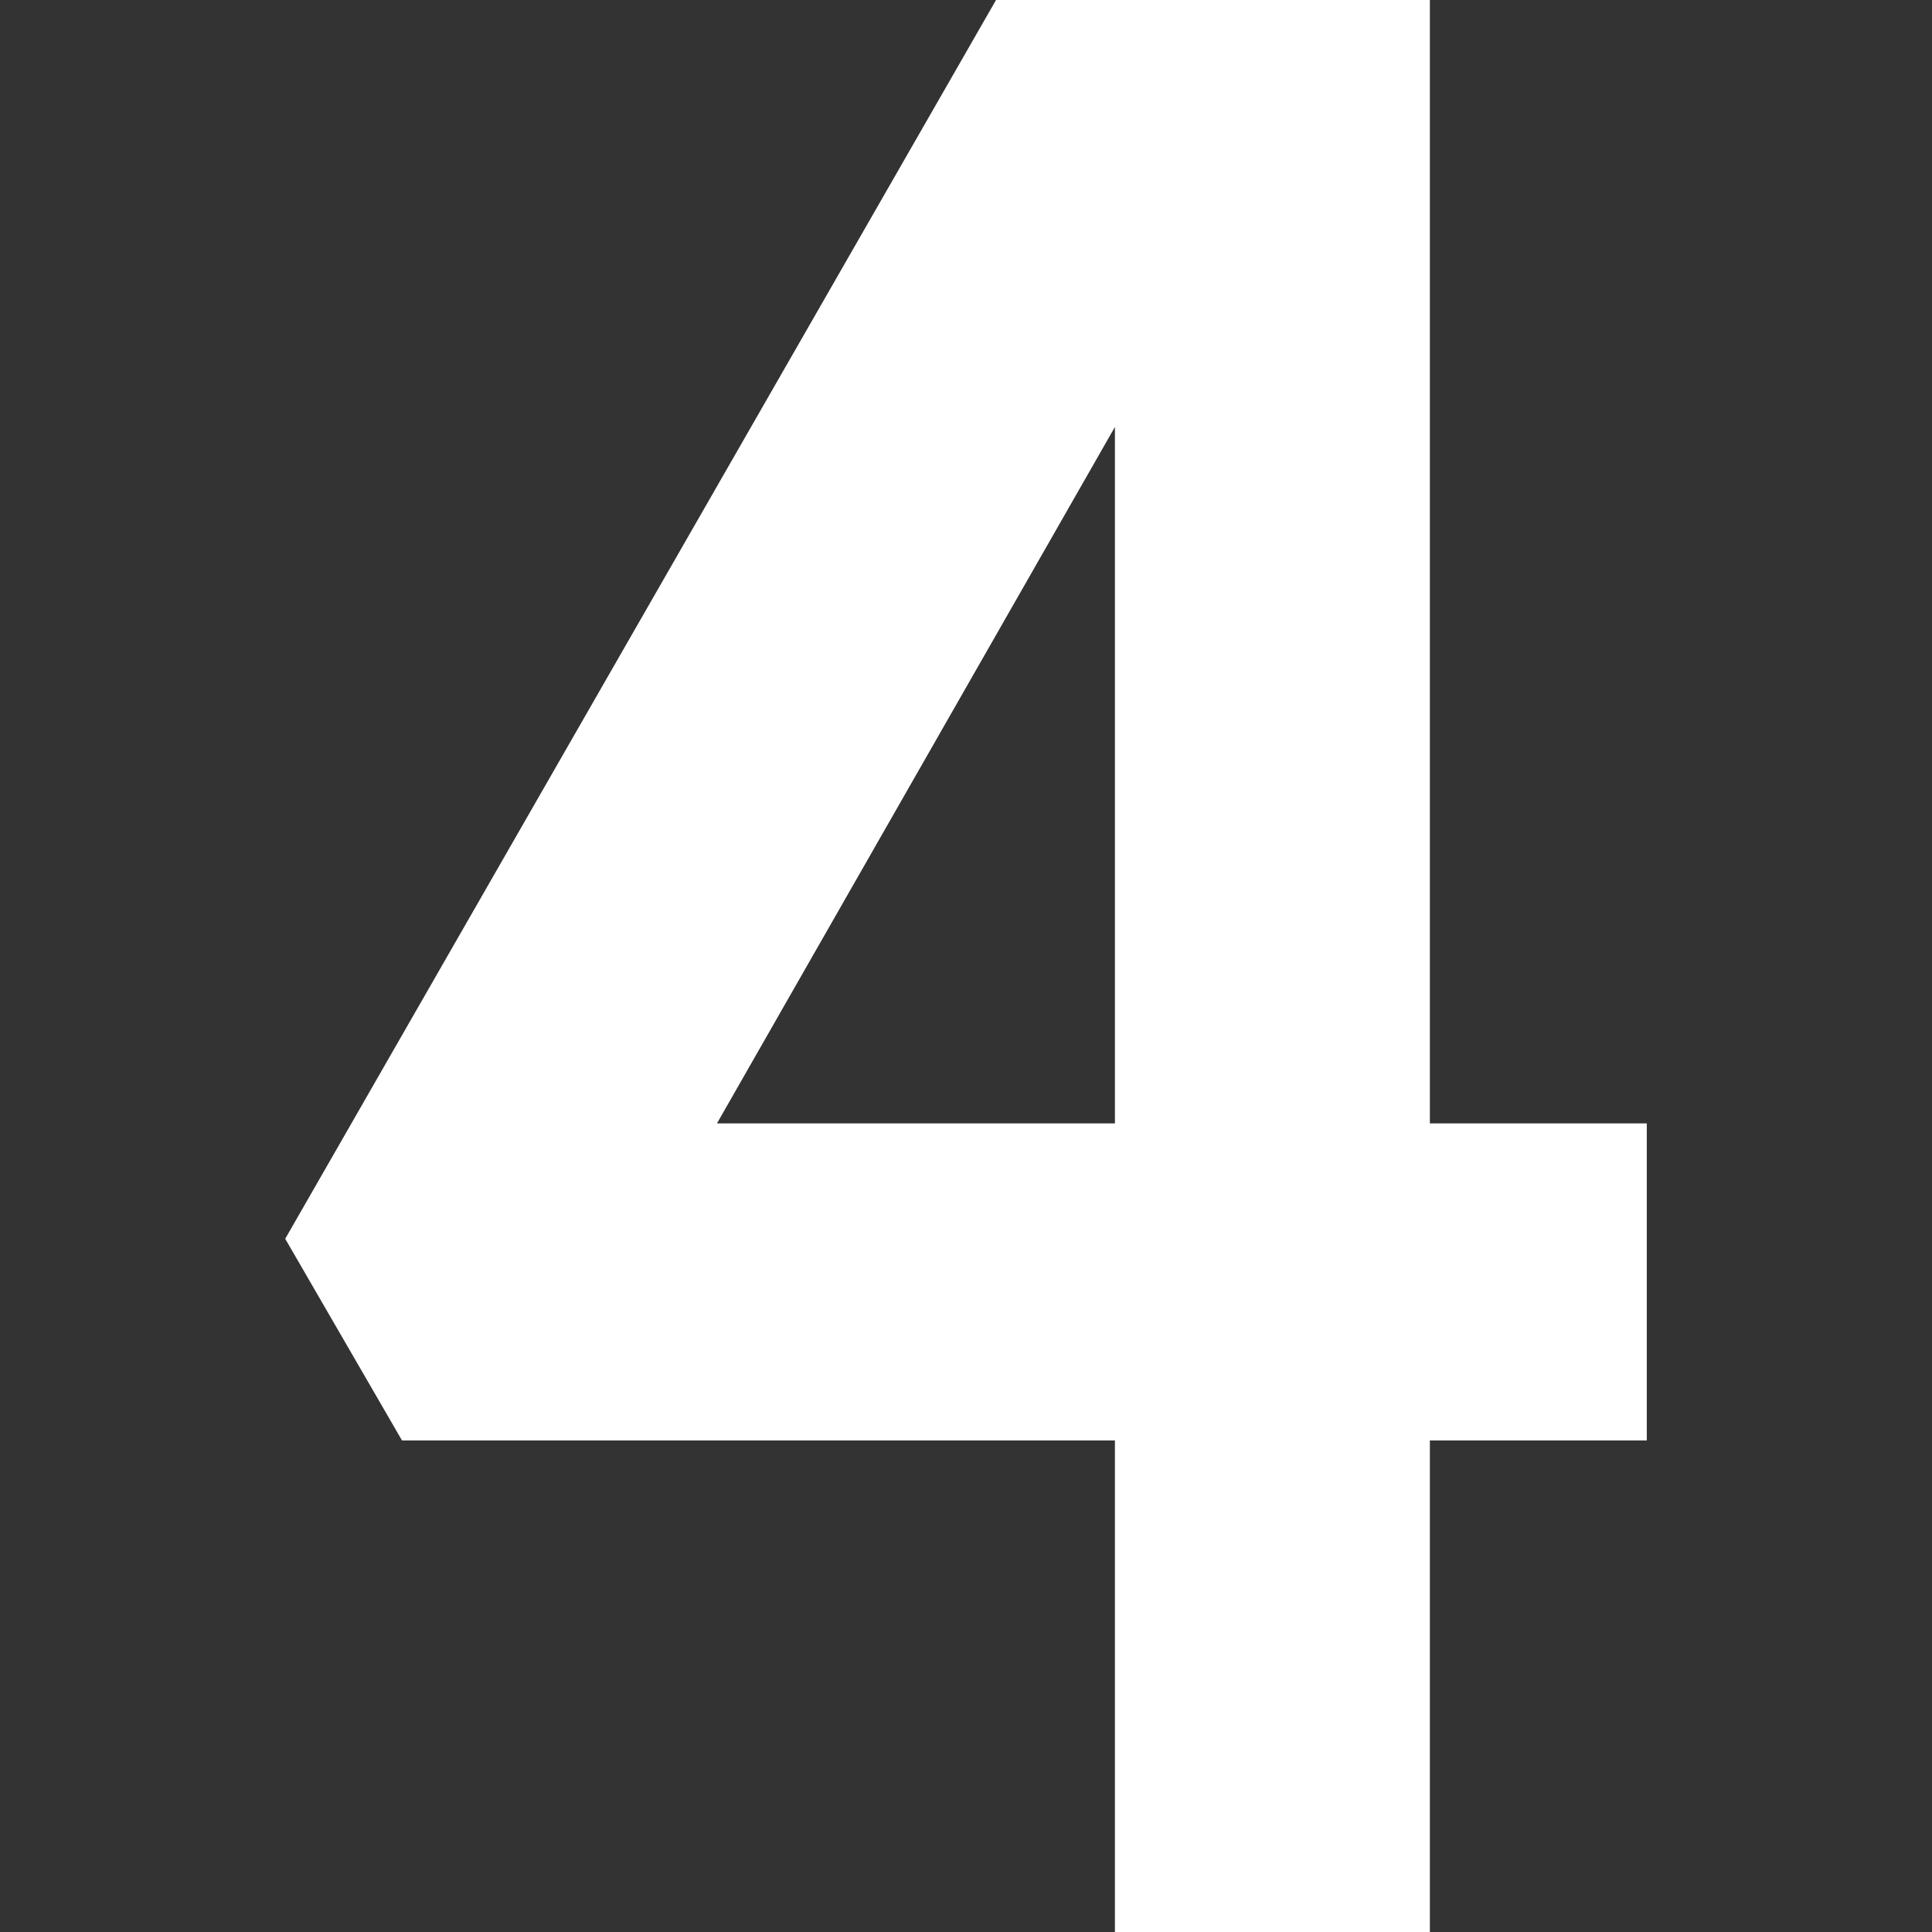
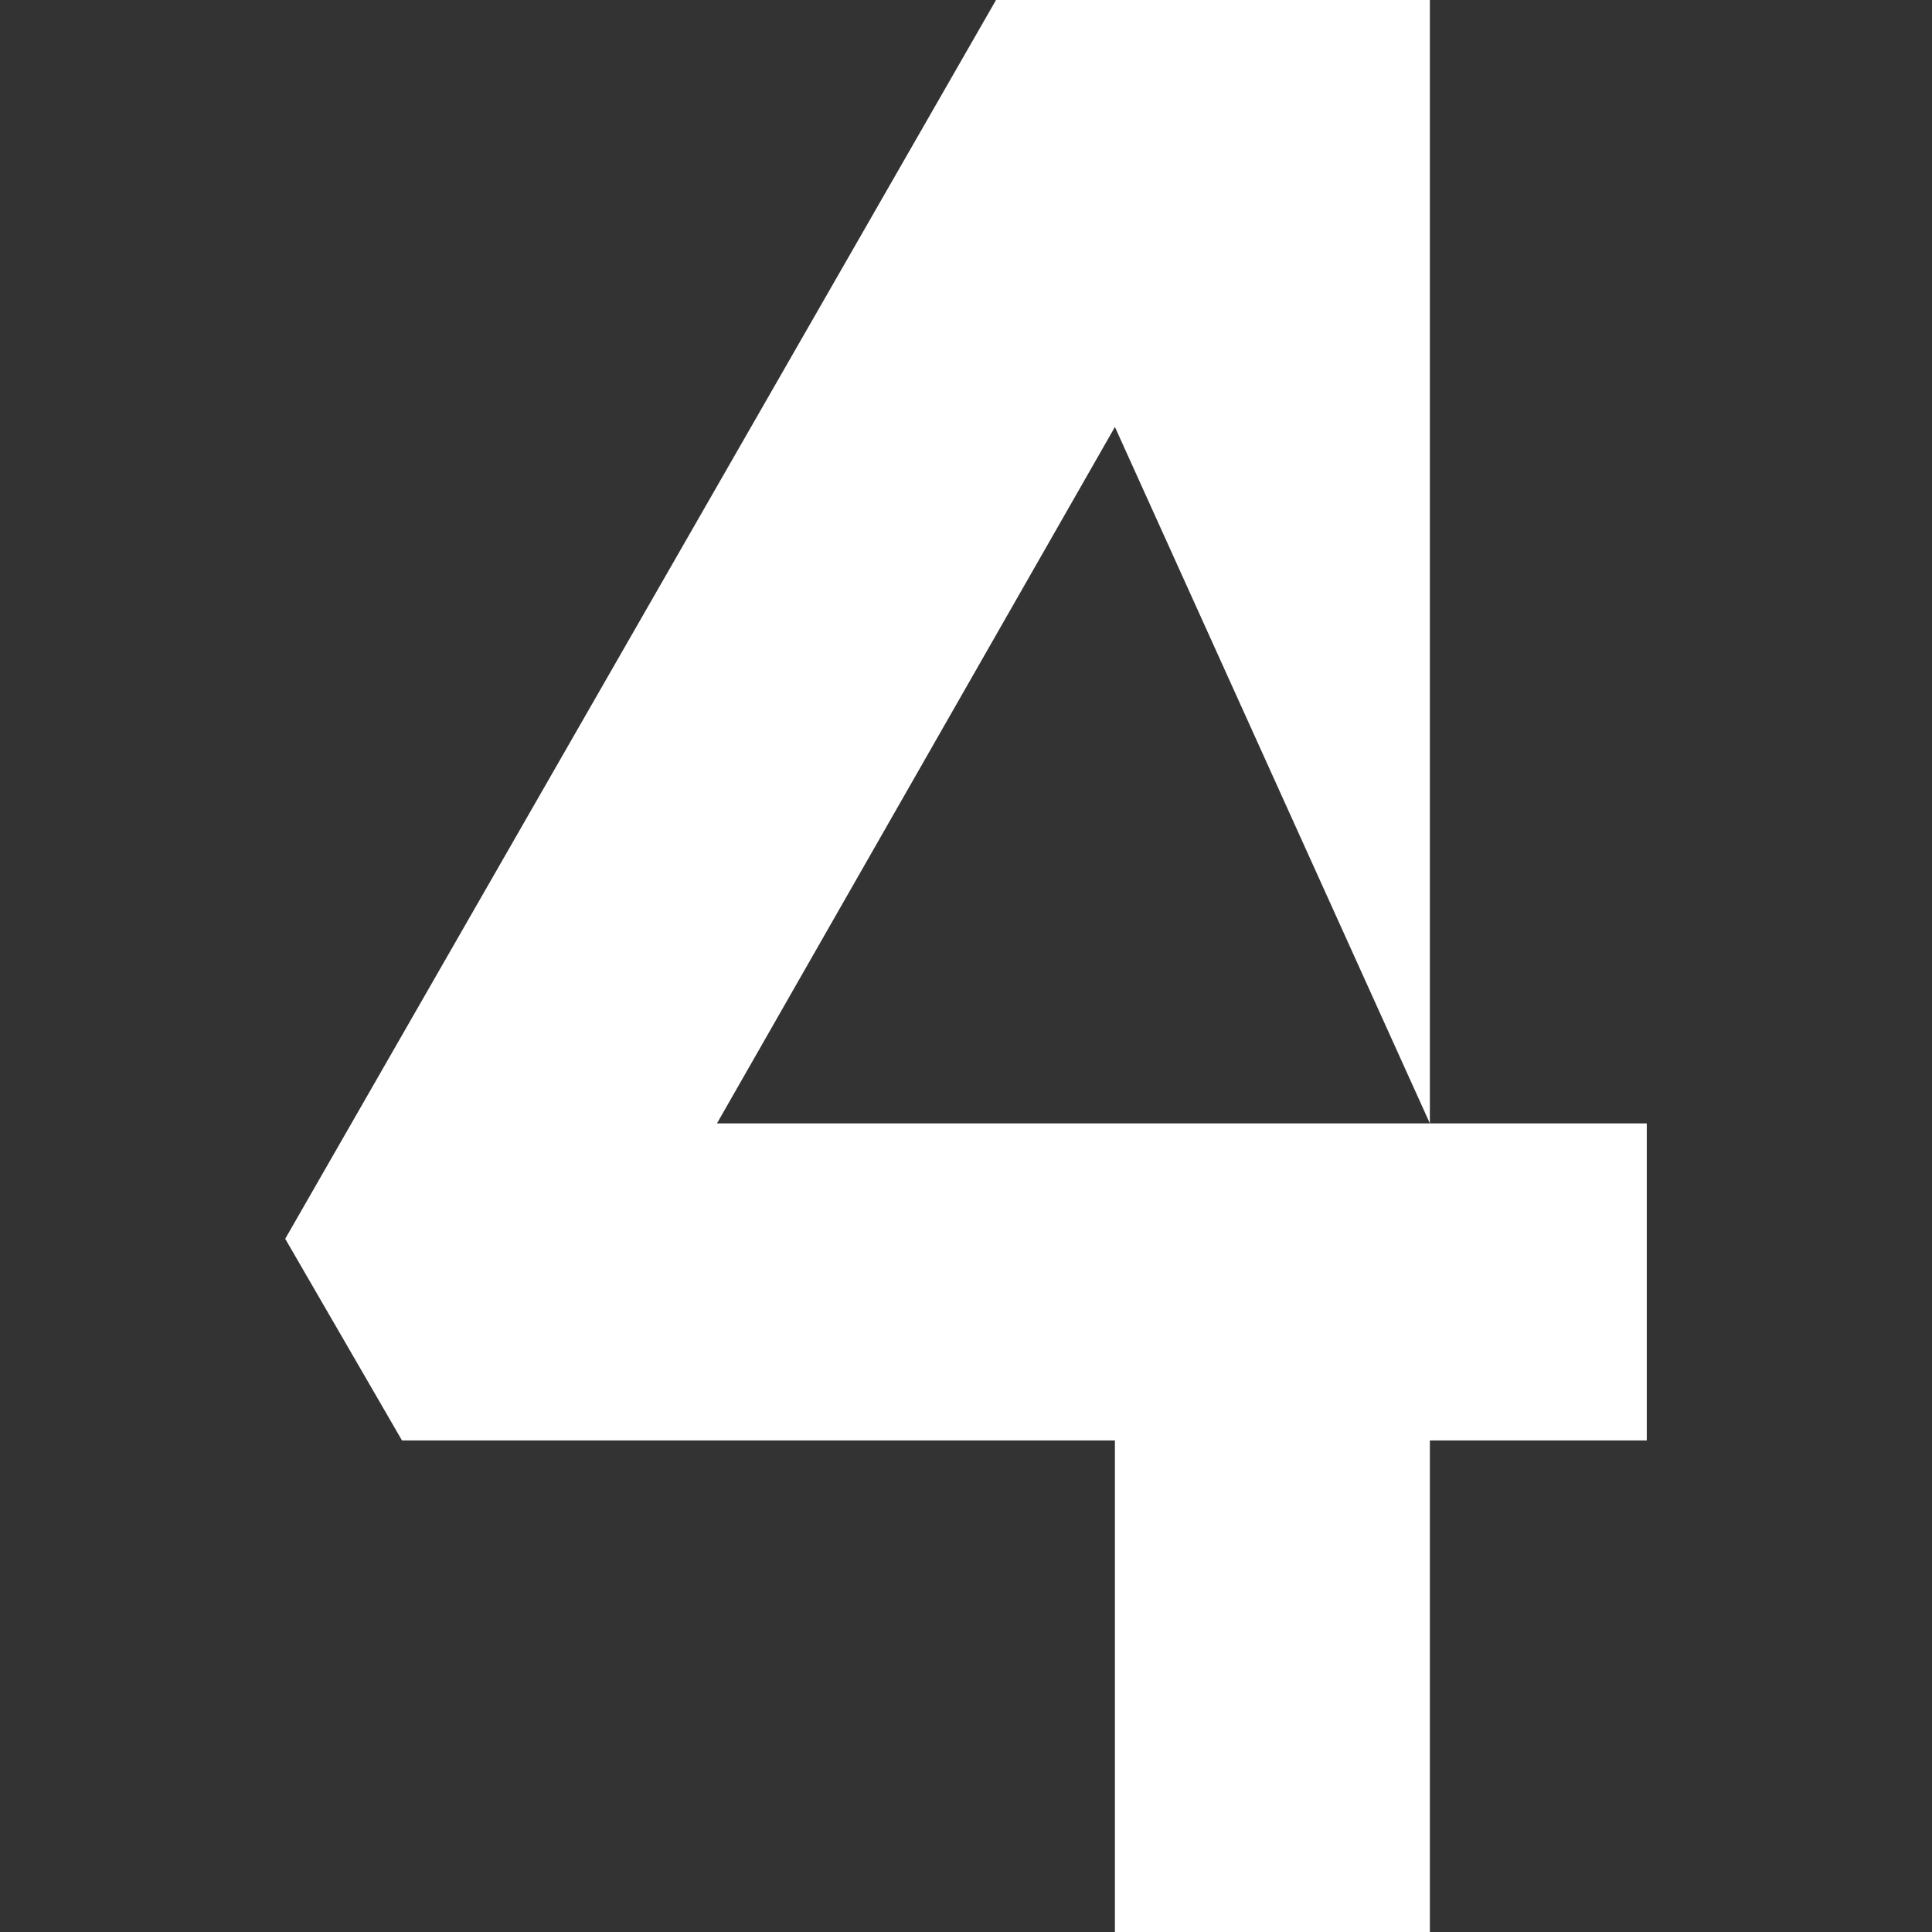
<svg xmlns="http://www.w3.org/2000/svg" version="1.1" width="512" height="512" x="0" y="0" viewBox="0 0 512 512" style="enable-background:new 0 0 512 512" xml:space="preserve" class="">
  <rect x="0" y="0" width="512" height="512" fill="#333333" stroke="none" />
  <g>
-     <path d="M378.931 297.71V0H263.96L75.586 328.293l30.947 53.436h188.932V512h83.467V381.729h57.483V297.71zm-83.466 0H190.003l105.462-184.561z" fill="#ffffff" opacity="1" data-original="#000000" class="" />
+     <path d="M378.931 297.71V0H263.96L75.586 328.293l30.947 53.436h188.932V512h83.467V381.729h57.483V297.71zH190.003l105.462-184.561z" fill="#ffffff" opacity="1" data-original="#000000" class="" />
  </g>
</svg>